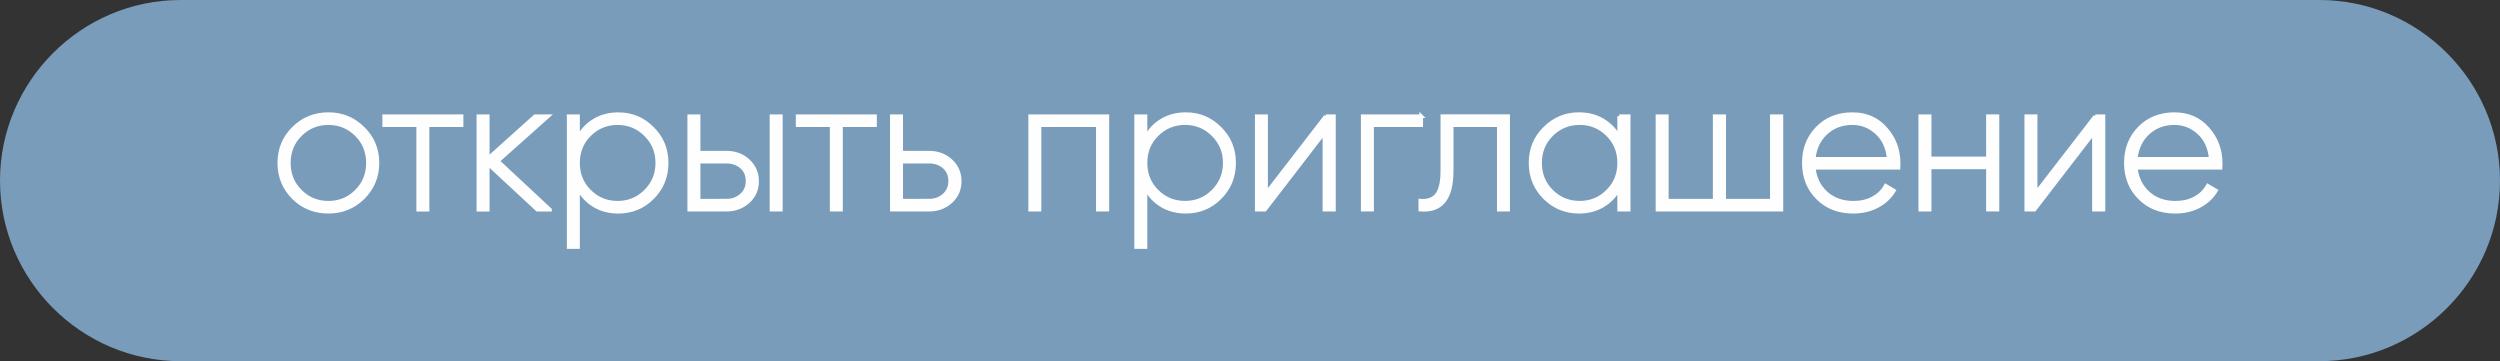
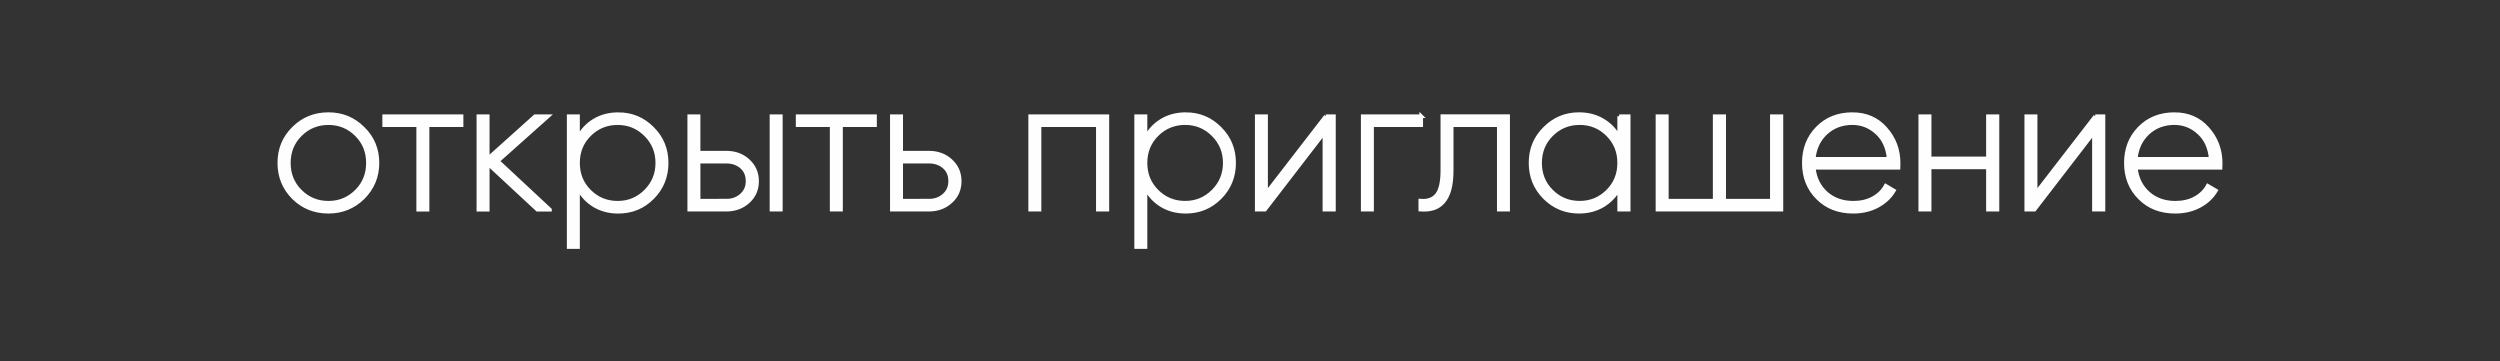
<svg xmlns="http://www.w3.org/2000/svg" xml:space="preserve" width="52.543mm" height="7.591mm" version="1.1" style="shape-rendering:geometricPrecision; text-rendering:geometricPrecision; image-rendering:optimizeQuality; fill-rule:evenodd; clip-rule:evenodd" viewBox="0 0 1178.77 170.3">
  <rect x="0" y="0" width="1178.77" height="170.3" fill="#333333" stroke="none" />
  <defs>
    <style type="text/css"> .str0 {stroke:#FEFEFE;stroke-width:1.71;stroke-miterlimit:22.926} .fil0 {fill:#799CBA} .fil1 {fill:#FEFEFE;fill-rule:nonzero} </style>
  </defs>
  <g id="Слой_x0020_1">
-     <path class="fil0" d="M85.15 0l1008.47 0c46.84,0 85.15,38.32 85.15,85.15l0 0c0,46.83 -38.32,85.15 -85.15,85.15l-1008.47 0c-46.84,0 -85.15,-38.32 -85.15,-85.15l0 -0c0,-46.83 38.32,-85.15 85.15,-85.15z" />
    <path class="fil1 str0" d="M154.88 99.83c-6.52,0 -12.02,-2.2 -16.48,-6.61 -4.46,-4.47 -6.7,-9.93 -6.7,-16.4 0,-6.46 2.23,-11.9 6.7,-16.3 4.47,-4.47 9.96,-6.7 16.48,-6.7 6.4,0 11.84,2.23 16.3,6.7 4.53,4.41 6.79,9.84 6.79,16.3 0,6.41 -2.26,11.87 -6.79,16.4 -4.52,4.41 -9.96,6.61 -16.3,6.61zm-13.31 -9.69c3.64,3.64 8.08,5.46 13.31,5.46 5.17,0 9.58,-1.82 13.22,-5.46 3.59,-3.59 5.38,-8.02 5.38,-13.31 0,-5.29 -1.79,-9.72 -5.38,-13.31 -3.64,-3.64 -8.05,-5.46 -13.22,-5.46 -5.23,0 -9.67,1.82 -13.31,5.46 -3.58,3.59 -5.38,8.02 -5.38,13.31 0,5.29 1.79,9.73 5.38,13.31zm76.06 -35.34l0 4.23 -16.04 0 0 39.84 -4.41 0 0 -39.84 -16.04 0 0 -4.23 36.49 0zm41.69 44.07l-5.99 0 -23.36 -21.68 0 21.68 -4.41 0 0 -44.07 4.41 0 0 20.01 22.3 -20.01 6.17 0 -23.71 21.15 24.59 22.91zm32.17 -45.04c6.34,0 11.72,2.23 16.13,6.7 4.47,4.41 6.7,9.84 6.7,16.3 0,6.46 -2.23,11.93 -6.7,16.4 -4.41,4.41 -9.78,6.61 -16.13,6.61 -4.23,0 -7.99,-0.98 -11.28,-2.95 -3.29,-1.97 -5.85,-4.72 -7.67,-8.24l0 27.85 -4.41 0 0 -61.69 4.41 0 0 10.22c1.82,-3.52 4.38,-6.27 7.67,-8.24 3.29,-1.97 7.05,-2.95 11.28,-2.95zm-13.57 36.31c3.64,3.64 8.08,5.46 13.31,5.46 5.17,0 9.58,-1.82 13.22,-5.46 3.64,-3.64 5.47,-8.08 5.47,-13.31 0,-5.23 -1.82,-9.66 -5.47,-13.31 -3.64,-3.64 -8.05,-5.46 -13.22,-5.46 -5.23,0 -9.66,1.82 -13.31,5.46 -3.59,3.59 -5.38,8.02 -5.38,13.31 0,5.29 1.79,9.73 5.38,13.31zm64.51 -18.16c4.11,0 7.55,1.26 10.31,3.78 2.82,2.58 4.23,5.8 4.23,9.66 0,3.92 -1.41,7.14 -4.23,9.66 -2.76,2.51 -6.2,3.78 -10.31,3.78l-17.45 0 0 -44.07 4.41 0 0 17.19 13.05 0zm21.33 -17.19l4.41 0 0 44.07 -4.41 0 0 -44.07zm-21.33 39.84c2.82,0 5.2,-0.85 7.14,-2.57 1.94,-1.7 2.91,-3.92 2.91,-6.64 0,-2.84 -0.95,-5.08 -2.86,-6.73 -1.91,-1.66 -4.3,-2.48 -7.18,-2.48l-13.05 0 0 18.42 13.05 0zm70.15 -39.84l0 4.23 -16.04 0 0 39.84 -4.41 0 0 -39.84 -16.04 0 0 -4.23 36.49 0zm25.38 17.19c4.11,0 7.55,1.26 10.31,3.78 2.82,2.58 4.23,5.8 4.23,9.66 0,3.92 -1.41,7.14 -4.23,9.66 -2.76,2.51 -6.2,3.78 -10.31,3.78l-17.45 0 0 -44.07 4.41 0 0 17.19 13.05 0zm0 22.65c2.82,0 5.2,-0.85 7.14,-2.57 1.94,-1.7 2.91,-3.92 2.91,-6.64 0,-2.84 -0.95,-5.08 -2.86,-6.73 -1.91,-1.66 -4.3,-2.48 -7.18,-2.48l-13.05 0 0 18.42 13.05 0zm84.17 -39.84l0 44.07 -4.49 0 0 -39.84 -27.5 0 0 39.84 -4.41 0 0 -44.07 36.4 0zm36.93 -0.97c6.34,0 11.72,2.23 16.13,6.7 4.47,4.41 6.7,9.84 6.7,16.3 0,6.46 -2.23,11.93 -6.7,16.4 -4.41,4.41 -9.78,6.61 -16.13,6.61 -4.23,0 -7.99,-0.98 -11.28,-2.95 -3.29,-1.97 -5.85,-4.72 -7.67,-8.24l0 27.85 -4.41 0 0 -61.69 4.41 0 0 10.22c1.82,-3.52 4.38,-6.27 7.67,-8.24 3.29,-1.97 7.05,-2.95 11.28,-2.95zm-13.57 36.31c3.64,3.64 8.08,5.46 13.31,5.46 5.17,0 9.58,-1.82 13.22,-5.46 3.64,-3.64 5.47,-8.08 5.47,-13.31 0,-5.23 -1.82,-9.66 -5.47,-13.31 -3.64,-3.64 -8.05,-5.46 -13.22,-5.46 -5.23,0 -9.66,1.82 -13.31,5.46 -3.59,3.59 -5.38,8.02 -5.38,13.31 0,5.29 1.79,9.73 5.38,13.31zm79.59 -35.34l3.88 0 0 44.07 -4.49 0 0 -36.4 -28.03 36.4 -3.88 0 0 -44.07 4.41 0 0 36.4 28.12 -36.4zm45.04 0l0 4.23 -23.18 0 0 39.84 -4.41 0 0 -44.07 27.59 0zm40.98 0l0 44.07 -4.41 0 0 -39.84 -22.21 0 0 21.28c0,3.6 -0.34,6.61 -1.01,9.06 -0.68,2.44 -1.66,4.39 -2.95,5.86 -1.29,1.48 -2.85,2.5 -4.67,3.06 -1.82,0.56 -3.88,0.75 -6.17,0.57l0 -4.23c3.52,0.29 6.14,-0.65 7.84,-2.82 1.71,-2.16 2.56,-6.01 2.56,-11.52l0 -25.5 31.02 0zm52.35 0l4.49 0 0 44.07 -4.49 0 0 -9.96c-1.88,3.41 -4.45,6.08 -7.71,8.02 -3.26,1.94 -7.01,2.91 -11.24,2.91 -6.29,0 -11.66,-2.2 -16.13,-6.61 -4.46,-4.47 -6.7,-9.93 -6.7,-16.4 0,-6.46 2.23,-11.9 6.7,-16.3 4.47,-4.47 9.84,-6.7 16.13,-6.7 4.23,0 7.98,0.97 11.24,2.91 3.26,1.94 5.83,4.61 7.71,8.02l0 -9.96zm-31.91 35.34c3.64,3.64 8.08,5.46 13.31,5.46 5.17,0 9.58,-1.82 13.22,-5.46 3.59,-3.59 5.38,-8.02 5.38,-13.31 0,-5.29 -1.79,-9.72 -5.38,-13.31 -3.64,-3.64 -8.05,-5.46 -13.22,-5.46 -5.23,0 -9.67,1.82 -13.31,5.46 -3.58,3.59 -5.38,8.02 -5.38,13.31 0,5.29 1.79,9.73 5.38,13.31zm103.91 -35.34l4.5 0 0 44.07 -58.44 0 0 -44.07 4.41 0 0 39.84 22.56 0 0 -39.84 4.49 0 0 39.84 22.47 0 0 -39.84zm37.94 -0.97c6.48,0 11.72,2.29 15.72,6.87 4.07,4.58 6.1,10.02 6.1,16.31 0,0.24 -0.01,0.59 -0.04,1.06 -0.03,0.47 -0.04,0.82 -0.04,1.06l-39.93 0c0.53,4.94 2.5,8.93 5.91,11.99 3.41,3 7.67,4.49 12.78,4.49 3.53,0 6.61,-0.72 9.25,-2.16 2.65,-1.44 4.64,-3.39 5.99,-5.86l3.88 2.29c-1.82,3.06 -4.41,5.48 -7.76,7.27 -3.35,1.79 -7.17,2.69 -11.46,2.69 -6.82,0 -12.37,-2.14 -16.66,-6.43 -4.41,-4.35 -6.61,-9.87 -6.61,-16.57 0,-6.58 2.12,-12.05 6.36,-16.39 4.29,-4.41 9.8,-6.61 16.51,-6.61zm0 4.23c-4.92,0 -9.09,1.57 -12.49,4.7 -3.33,3.13 -5.24,7.17 -5.71,12.13l35.34 0c-0.47,-5.26 -2.35,-9.36 -5.63,-12.31 -3.28,-3.01 -7.12,-4.52 -11.52,-4.52zm63.94 -3.26l4.49 0 0 44.07 -4.49 0 0 -19.92 -27.5 0 0 19.92 -4.41 0 0 -44.07 4.41 0 0 19.92 27.5 0 0 -19.92zm50.59 0l3.88 0 0 44.07 -4.49 0 0 -36.4 -28.03 36.4 -3.88 0 0 -44.07 4.41 0 0 36.4 28.12 -36.4zm37.32 -0.97c6.48,0 11.72,2.29 15.72,6.87 4.07,4.58 6.1,10.02 6.1,16.31 0,0.24 -0.01,0.59 -0.04,1.06 -0.03,0.47 -0.04,0.82 -0.04,1.06l-39.93 0c0.53,4.94 2.5,8.93 5.91,11.99 3.41,3 7.67,4.49 12.78,4.49 3.53,0 6.61,-0.72 9.25,-2.16 2.65,-1.44 4.64,-3.39 5.99,-5.86l3.88 2.29c-1.82,3.06 -4.41,5.48 -7.76,7.27 -3.35,1.79 -7.17,2.69 -11.46,2.69 -6.82,0 -12.37,-2.14 -16.66,-6.43 -4.41,-4.35 -6.61,-9.87 -6.61,-16.57 0,-6.58 2.12,-12.05 6.36,-16.39 4.29,-4.41 9.8,-6.61 16.51,-6.61zm0 4.23c-4.92,0 -9.09,1.57 -12.49,4.7 -3.33,3.13 -5.24,7.17 -5.71,12.13l35.34 0c-0.47,-5.26 -2.35,-9.36 -5.63,-12.31 -3.28,-3.01 -7.12,-4.52 -11.52,-4.52z" />
  </g>
</svg>